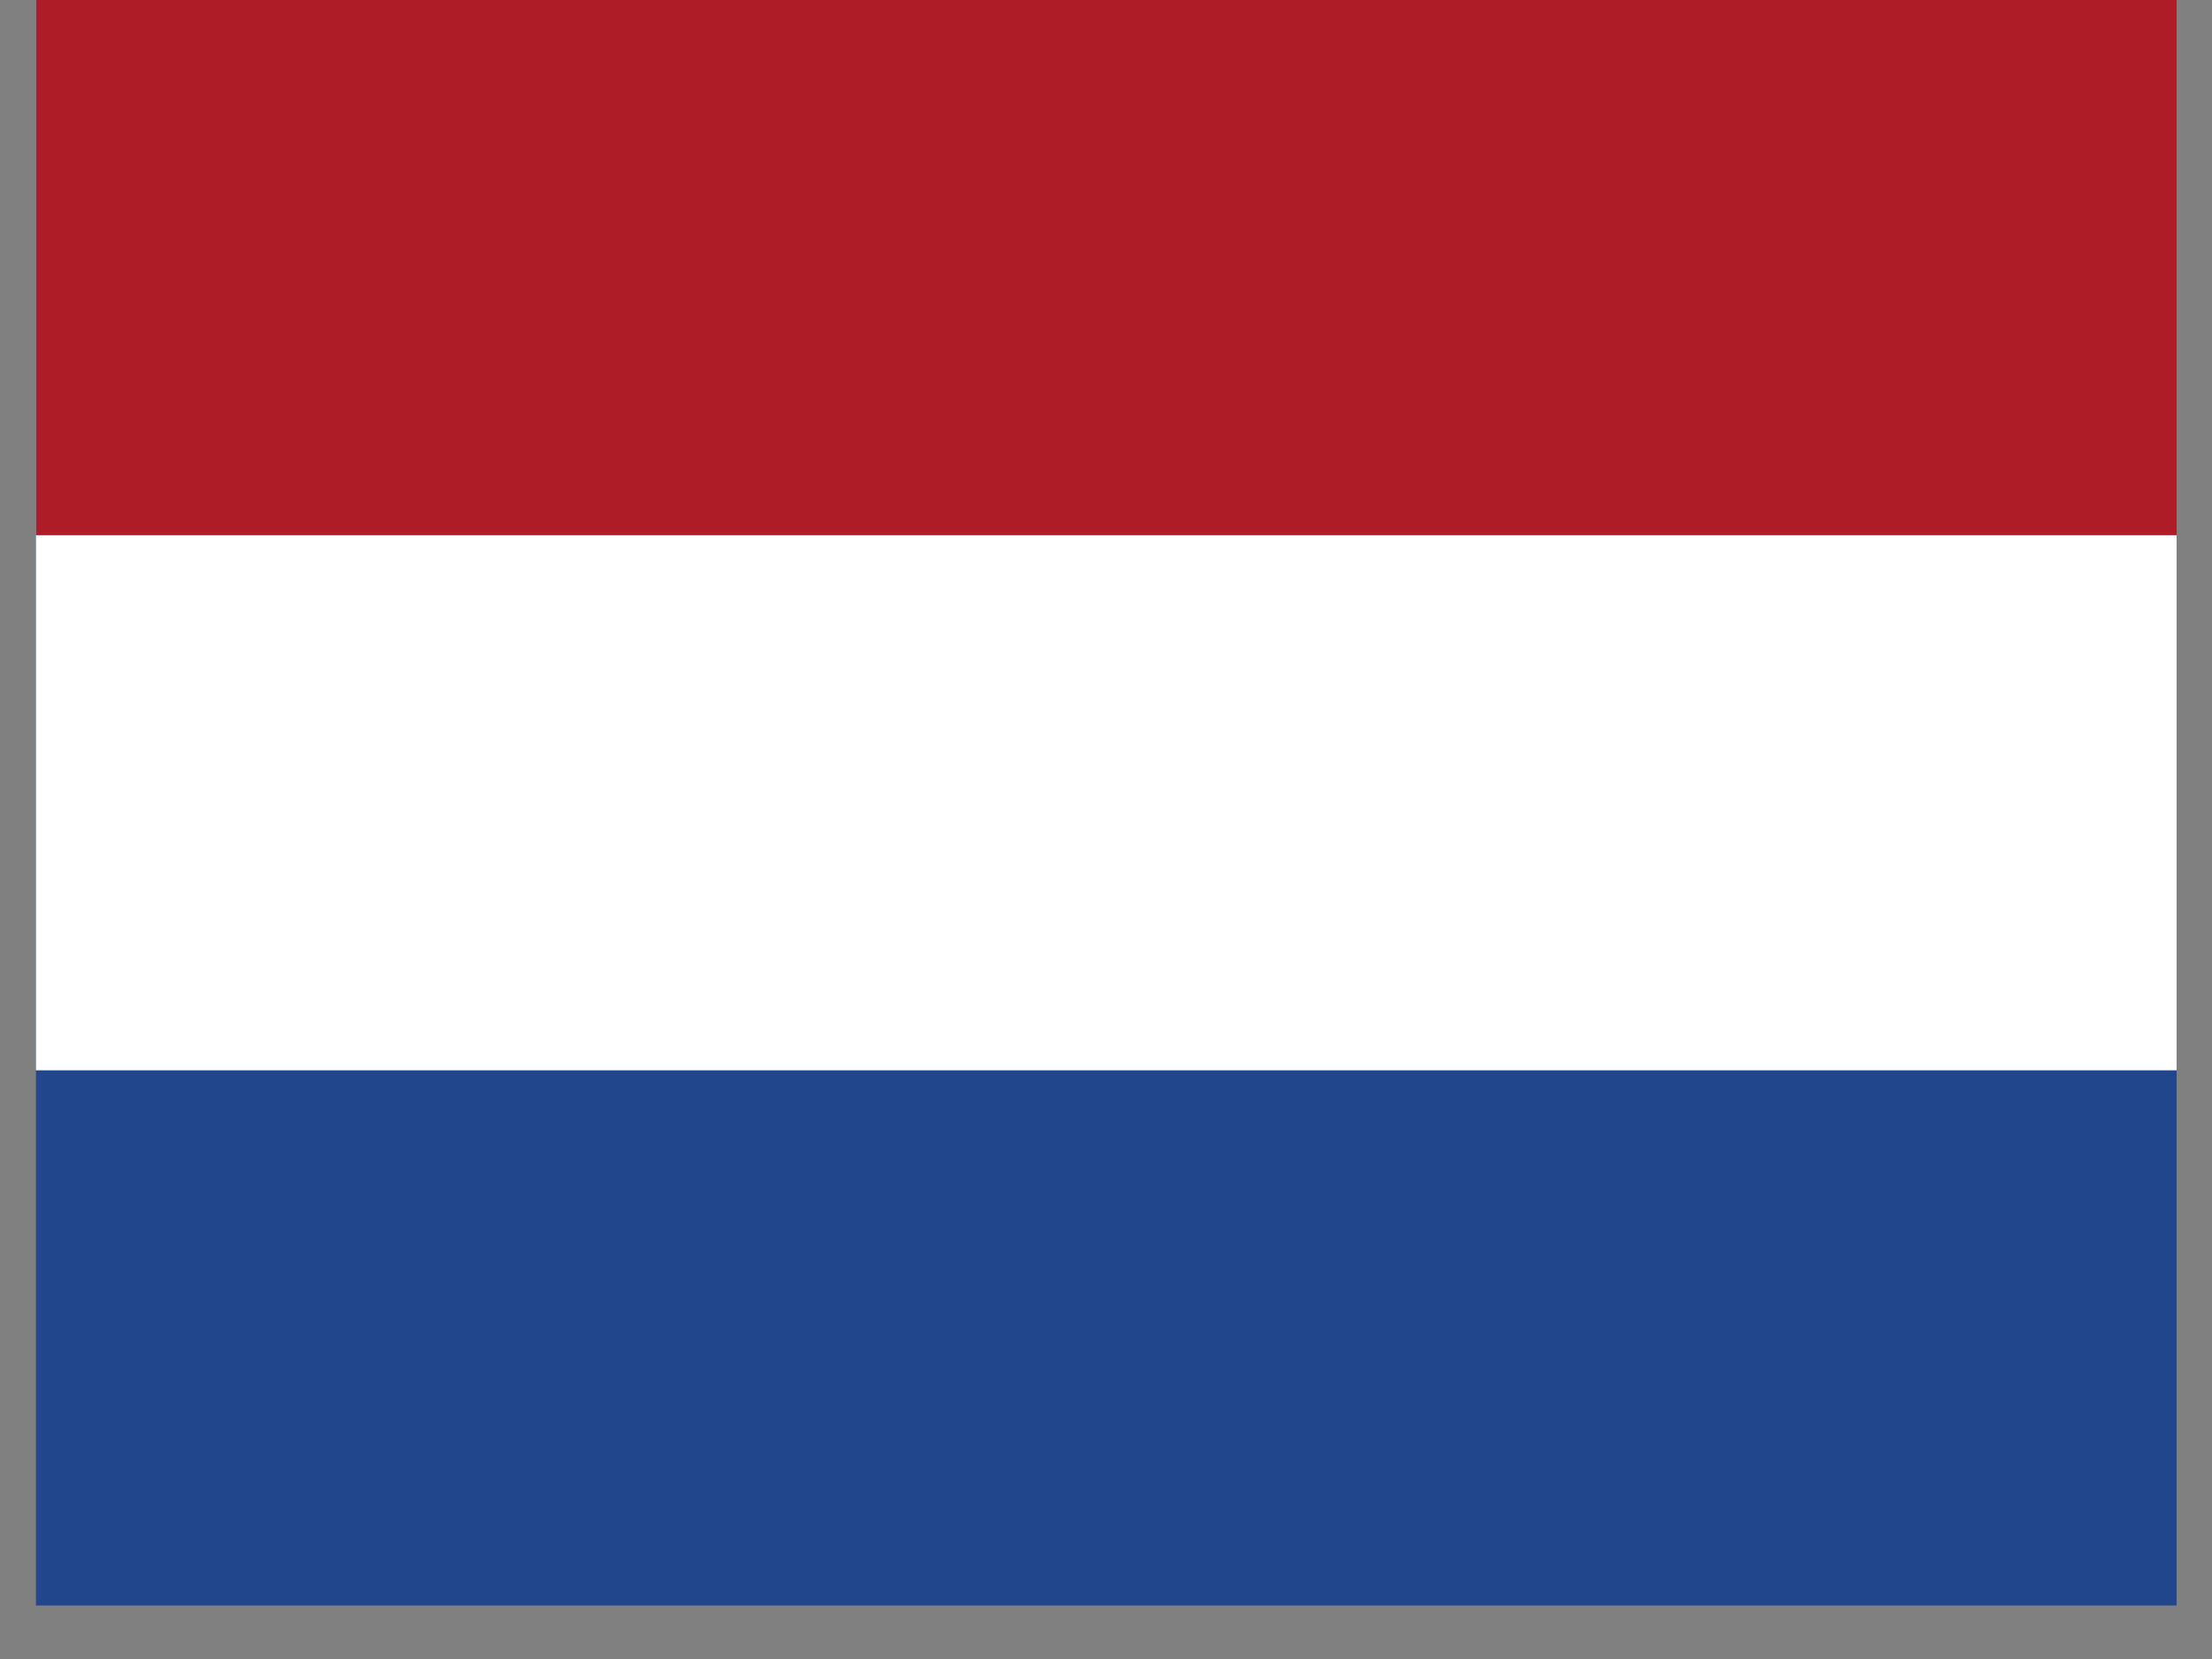
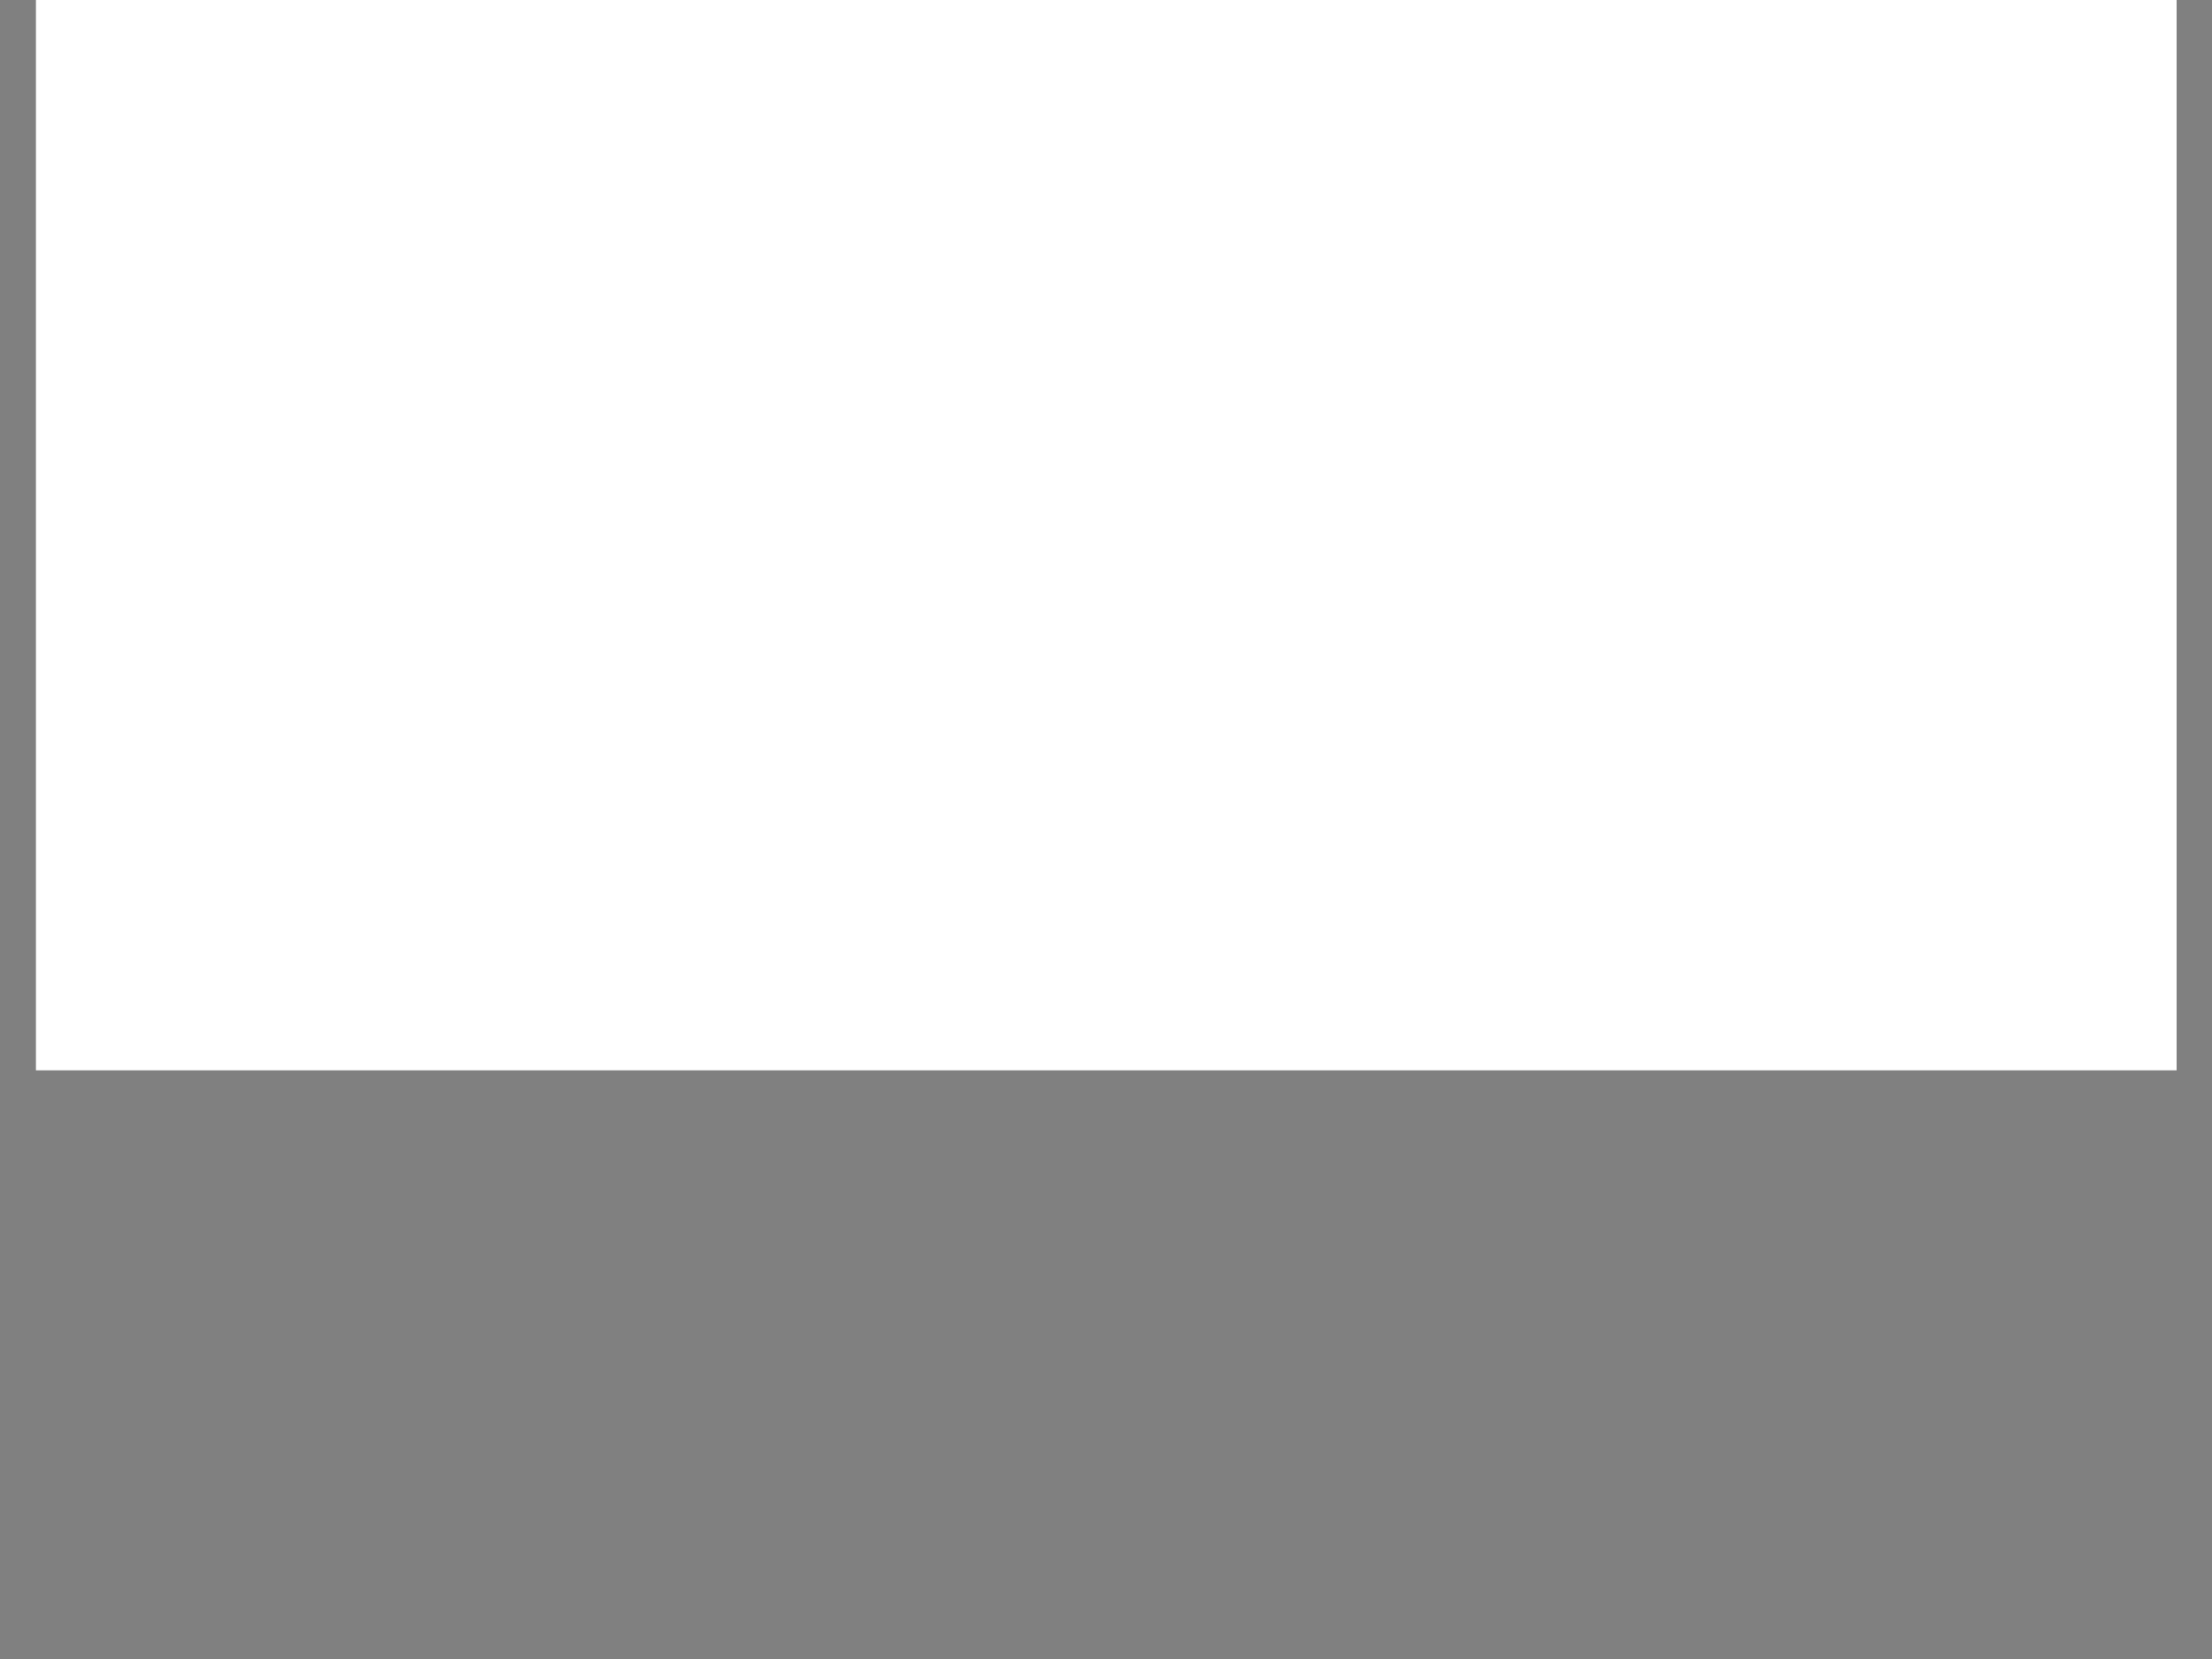
<svg xmlns="http://www.w3.org/2000/svg" width="32" height="24" viewBox="0 0 32 24" fill="none">
  <rect x="0" y="0" width="32" height="24" fill="#808080" stroke="none" />
  <g clip-path="url(#clip0_4512_3335)">
-     <path d="M0.52 0H31.488V23.226H0.52V0Z" fill="#21468B" />
+     <path d="M0.52 0H31.488H0.52V0Z" fill="#21468B" />
    <path d="M0.52 0H31.488V15.484H0.52V0Z" fill="white" />
-     <path d="M0.52 0H31.488V7.742H0.52V0Z" fill="#AE1C28" />
  </g>
  <defs>
    <clipPath id="clip0_4512_3335">
      <rect width="30.968" height="23.226" fill="white" transform="translate(0.52)" />
    </clipPath>
  </defs>
</svg>